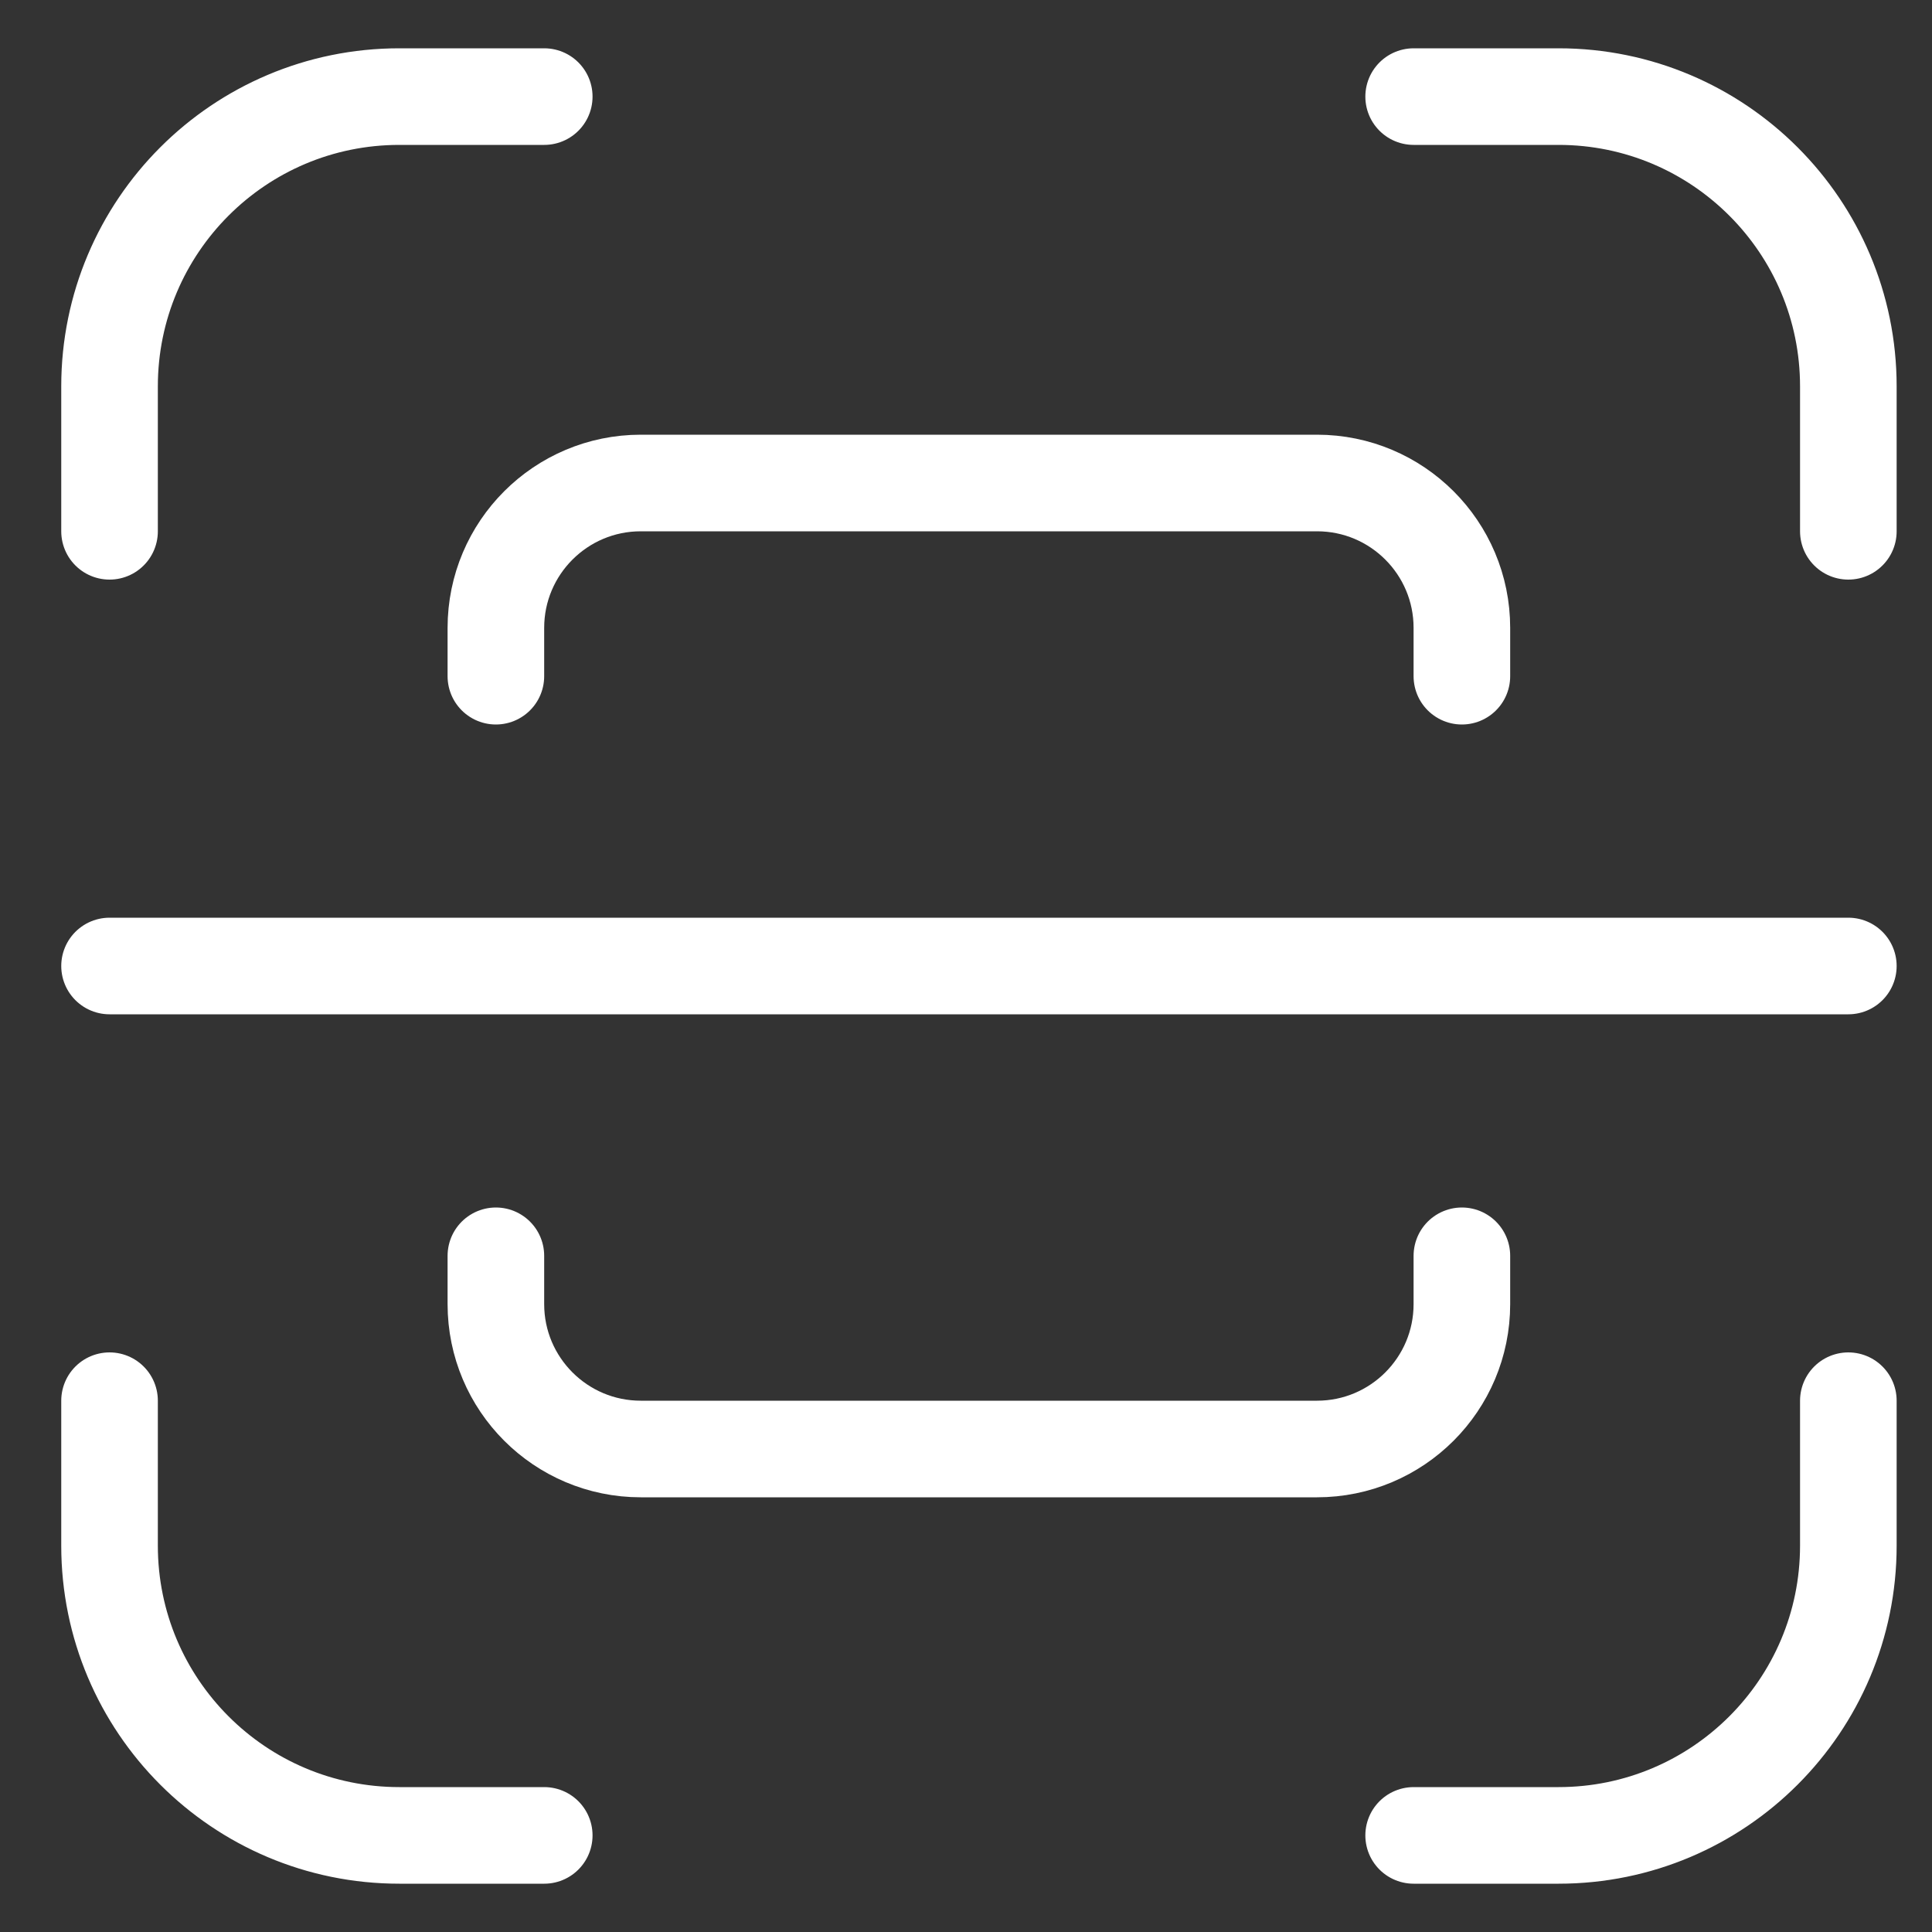
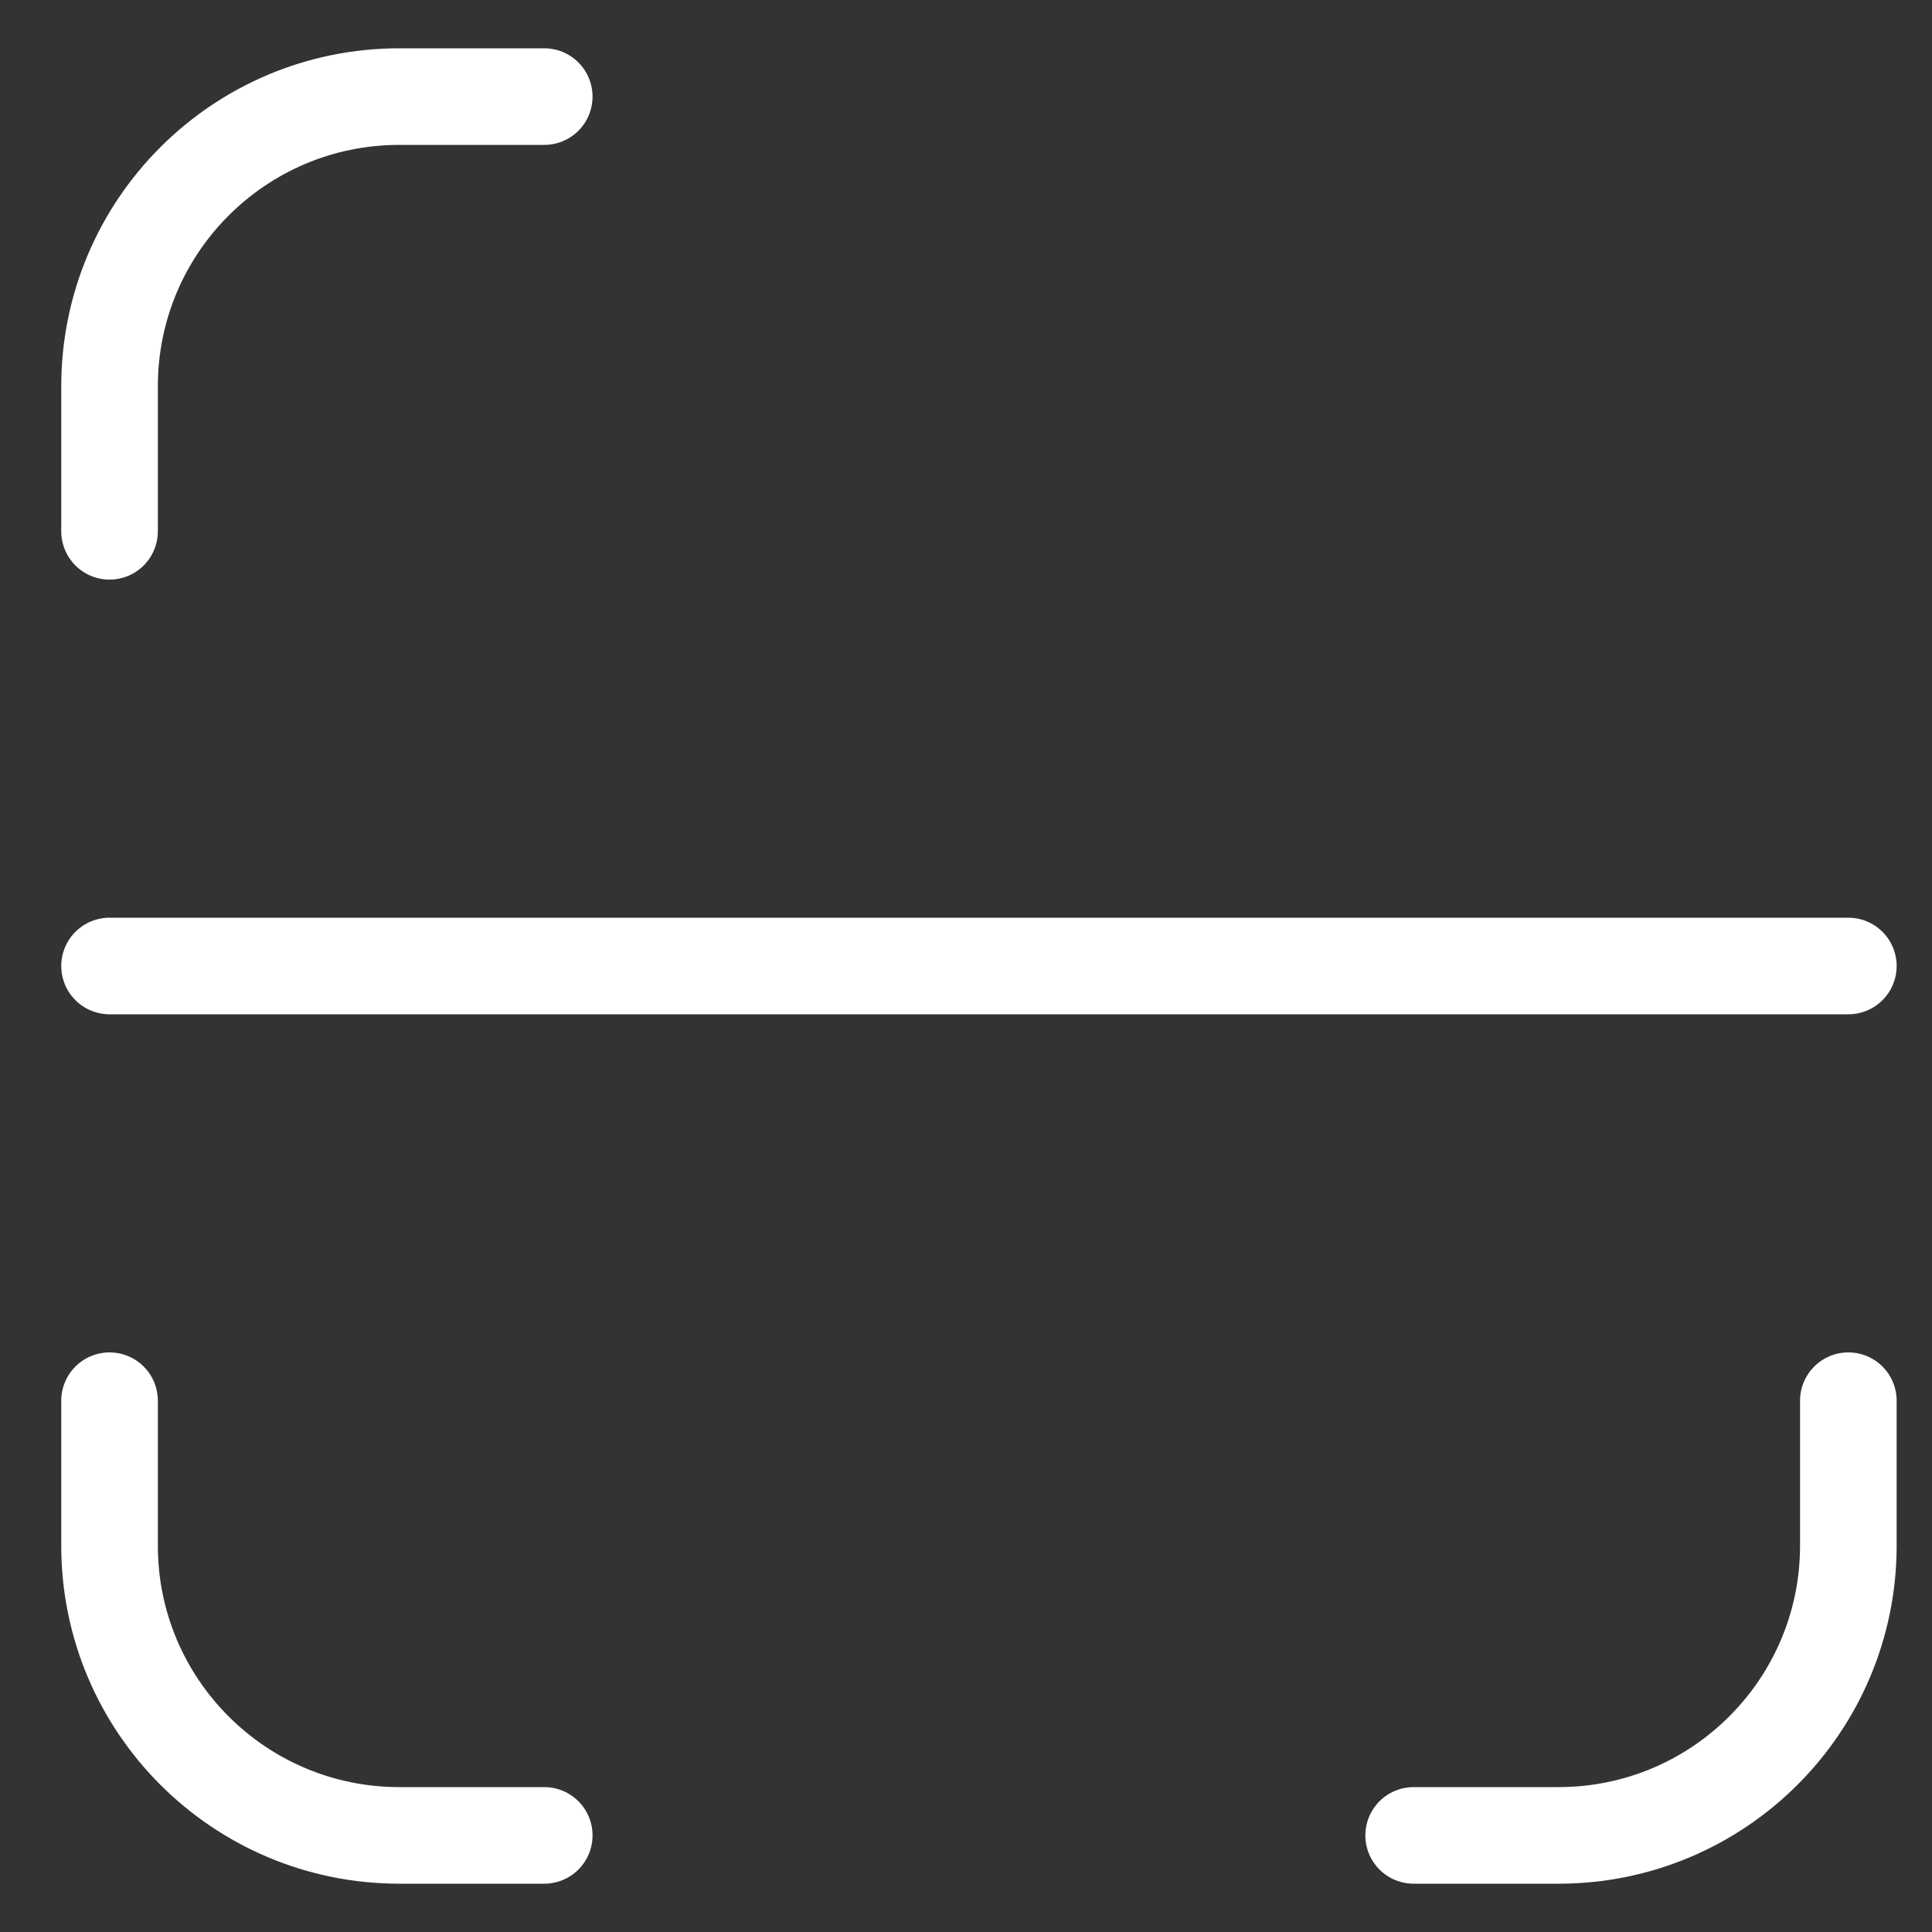
<svg xmlns="http://www.w3.org/2000/svg" width="30" height="30" viewBox="0 0 30 30" fill="none">
  <rect x="0" y="0" width="30" height="30" fill="#333333" stroke="none" />
  <path d="M8.451 1.5H6.201C3.715 1.5 1.701 3.515 1.701 6V8.25" stroke="white" stroke-width="1.5" stroke-linecap="round" stroke-linejoin="round" />
  <path d="M1.701 21.75V24C1.701 26.485 3.715 28.5 6.201 28.5H8.451" stroke="white" stroke-width="1.5" stroke-linecap="round" stroke-linejoin="round" />
  <path d="M21.951 28.5H24.201C26.686 28.5 28.701 26.485 28.701 24V21.75" stroke="white" stroke-width="1.5" stroke-linecap="round" stroke-linejoin="round" />
-   <path d="M28.701 8.25V6C28.701 3.515 26.686 1.5 24.201 1.5H21.951" stroke="white" stroke-width="1.5" stroke-linecap="round" stroke-linejoin="round" />
  <path d="M1.701 15H28.701" stroke="white" stroke-width="1.5" stroke-linecap="round" stroke-linejoin="round" />
-   <path d="M22.7 10.5V9.75C22.7 8.507 21.693 7.5 20.45 7.5H9.95C8.708 7.5 7.7 8.507 7.7 9.75V10.5" stroke="white" stroke-width="1.5" stroke-linecap="round" stroke-linejoin="round" />
-   <path d="M7.7 19.5V20.25C7.7 21.493 8.708 22.5 9.95 22.5H20.45C21.693 22.5 22.7 21.493 22.7 20.25V19.5" stroke="white" stroke-width="1.5" stroke-linecap="round" stroke-linejoin="round" />
</svg>